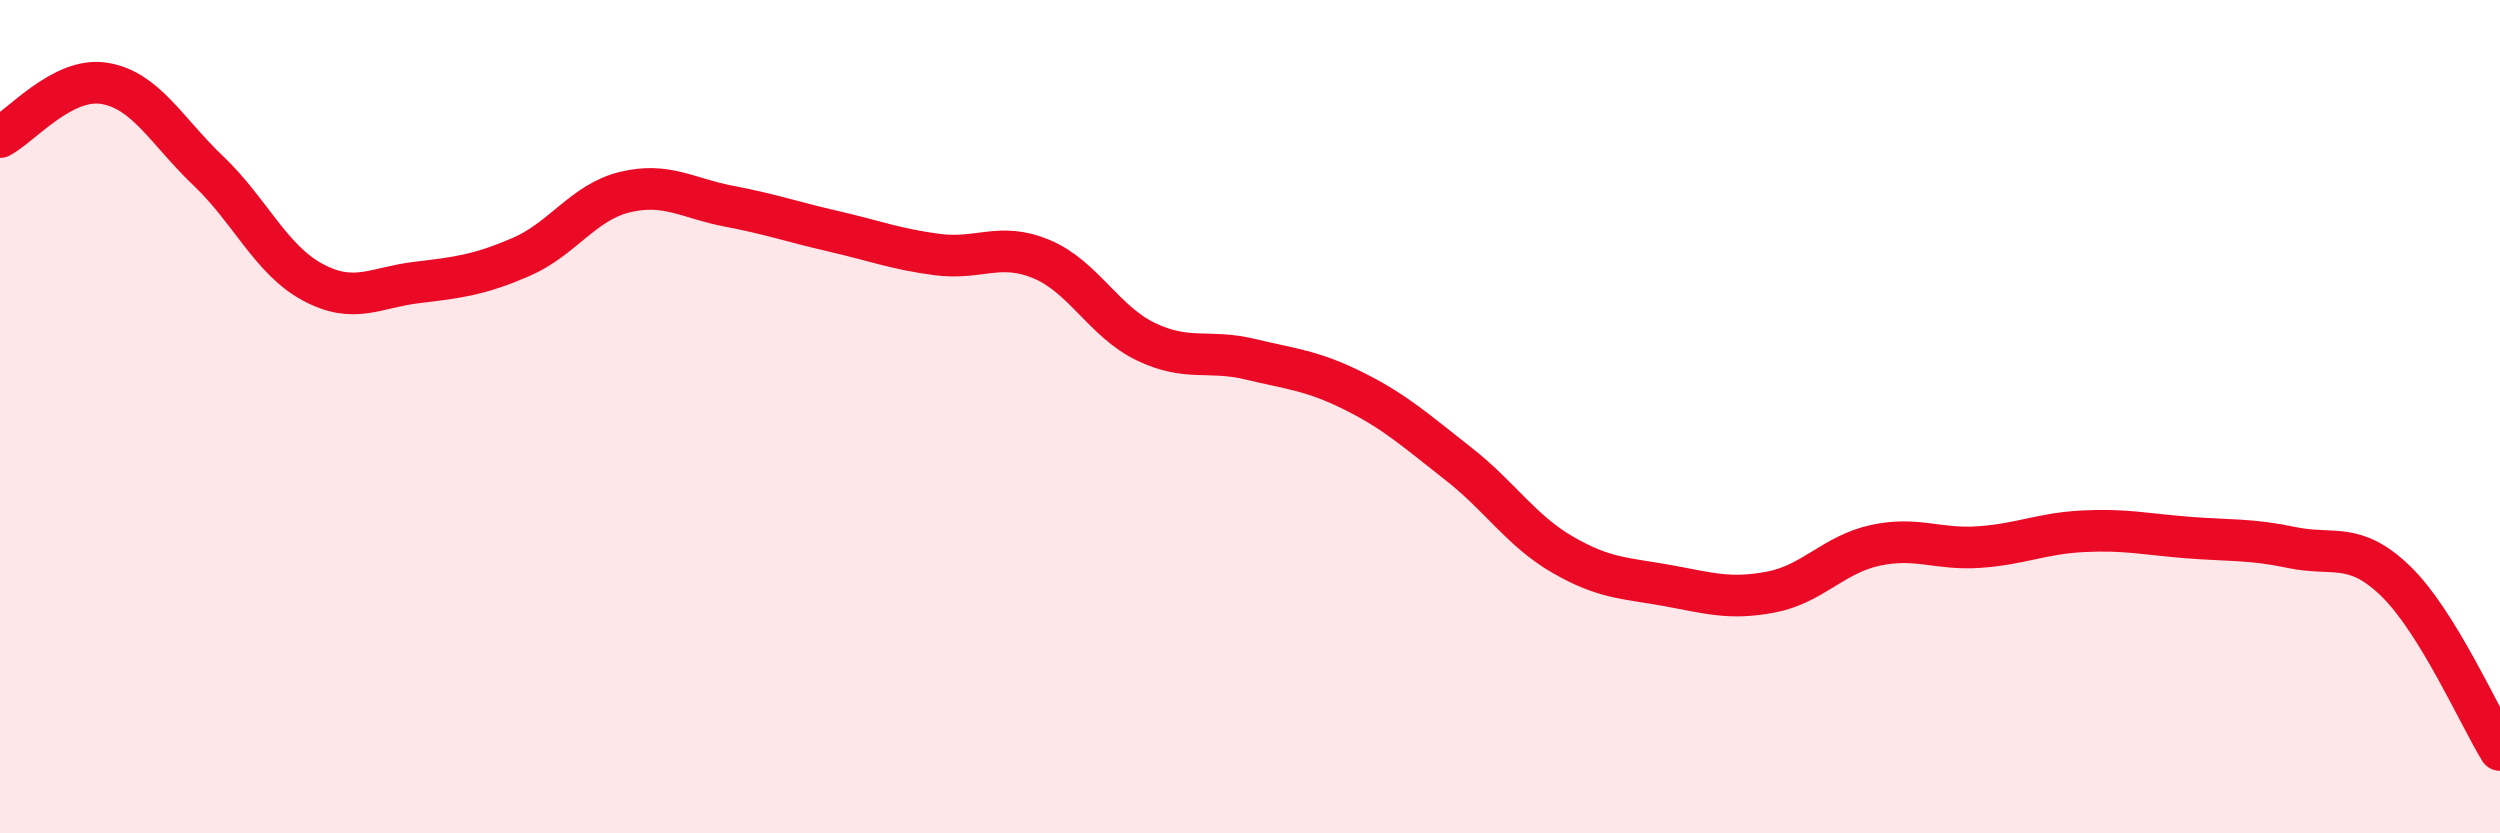
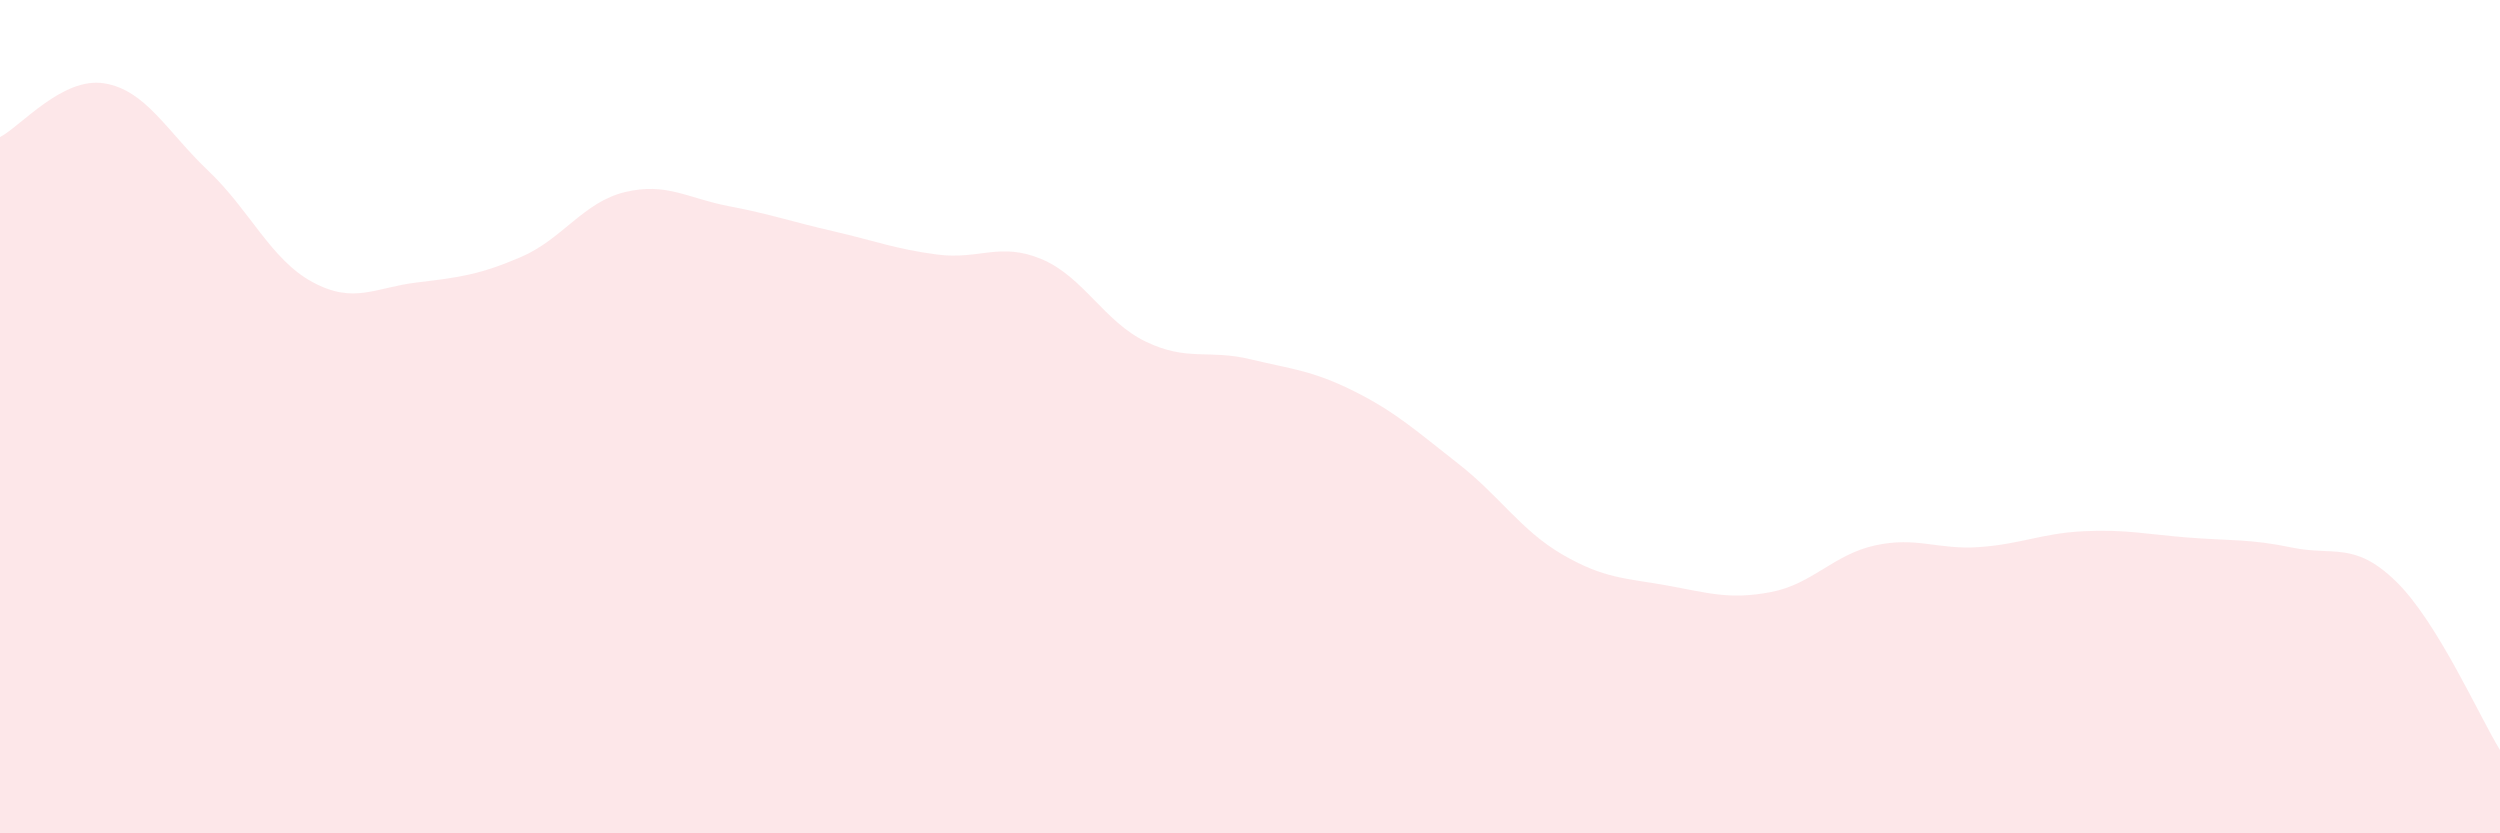
<svg xmlns="http://www.w3.org/2000/svg" width="60" height="20" viewBox="0 0 60 20">
  <path d="M 0,3.29 C 0.5,3.03 1.5,1.84 2.5,2 C 3.5,2.16 4,3.15 5,4.1 C 6,5.05 6.5,6.23 7.5,6.77 C 8.5,7.31 9,6.9 10,6.78 C 11,6.66 11.5,6.6 12.5,6.17 C 13.5,5.74 14,4.85 15,4.61 C 16,4.37 16.5,4.76 17.5,4.95 C 18.5,5.14 19,5.32 20,5.55 C 21,5.78 21.5,5.98 22.5,6.11 C 23.5,6.24 24,5.8 25,6.22 C 26,6.64 26.5,7.72 27.5,8.2 C 28.5,8.68 29,8.38 30,8.62 C 31,8.86 31.5,8.89 32.5,9.39 C 33.5,9.89 34,10.35 35,11.13 C 36,11.91 36.5,12.73 37.5,13.31 C 38.5,13.89 39,13.87 40,14.05 C 41,14.23 41.5,14.4 42.5,14.21 C 43.5,14.02 44,13.31 45,13.09 C 46,12.87 46.5,13.2 47.5,13.13 C 48.5,13.06 49,12.8 50,12.75 C 51,12.7 51.5,12.82 52.5,12.9 C 53.5,12.98 54,12.93 55,13.14 C 56,13.35 56.5,12.98 57.5,13.95 C 58.5,14.92 59.5,17.19 60,18L60 20L0 20Z" fill="#EB0A25" opacity="0.1" stroke-linecap="round" stroke-linejoin="round" />
-   <path d="M 0,3.29 C 0.5,3.03 1.5,1.84 2.5,2 C 3.5,2.16 4,3.15 5,4.1 C 6,5.05 6.5,6.23 7.5,6.77 C 8.5,7.31 9,6.9 10,6.78 C 11,6.66 11.5,6.6 12.5,6.17 C 13.5,5.74 14,4.85 15,4.61 C 16,4.37 16.5,4.76 17.5,4.95 C 18.5,5.14 19,5.32 20,5.55 C 21,5.78 21.5,5.98 22.5,6.11 C 23.5,6.24 24,5.8 25,6.22 C 26,6.64 26.5,7.72 27.5,8.2 C 28.5,8.68 29,8.38 30,8.62 C 31,8.86 31.5,8.89 32.5,9.39 C 33.5,9.89 34,10.35 35,11.13 C 36,11.91 36.5,12.73 37.5,13.31 C 38.5,13.89 39,13.87 40,14.05 C 41,14.23 41.5,14.4 42.5,14.21 C 43.5,14.02 44,13.31 45,13.09 C 46,12.87 46.5,13.2 47.5,13.13 C 48.5,13.06 49,12.8 50,12.75 C 51,12.7 51.5,12.82 52.5,12.9 C 53.5,12.98 54,12.93 55,13.14 C 56,13.35 56.5,12.98 57.5,13.95 C 58.5,14.92 59.5,17.19 60,18" stroke="#EB0A25" stroke-width="1" fill="none" stroke-linecap="round" stroke-linejoin="round" />
</svg>